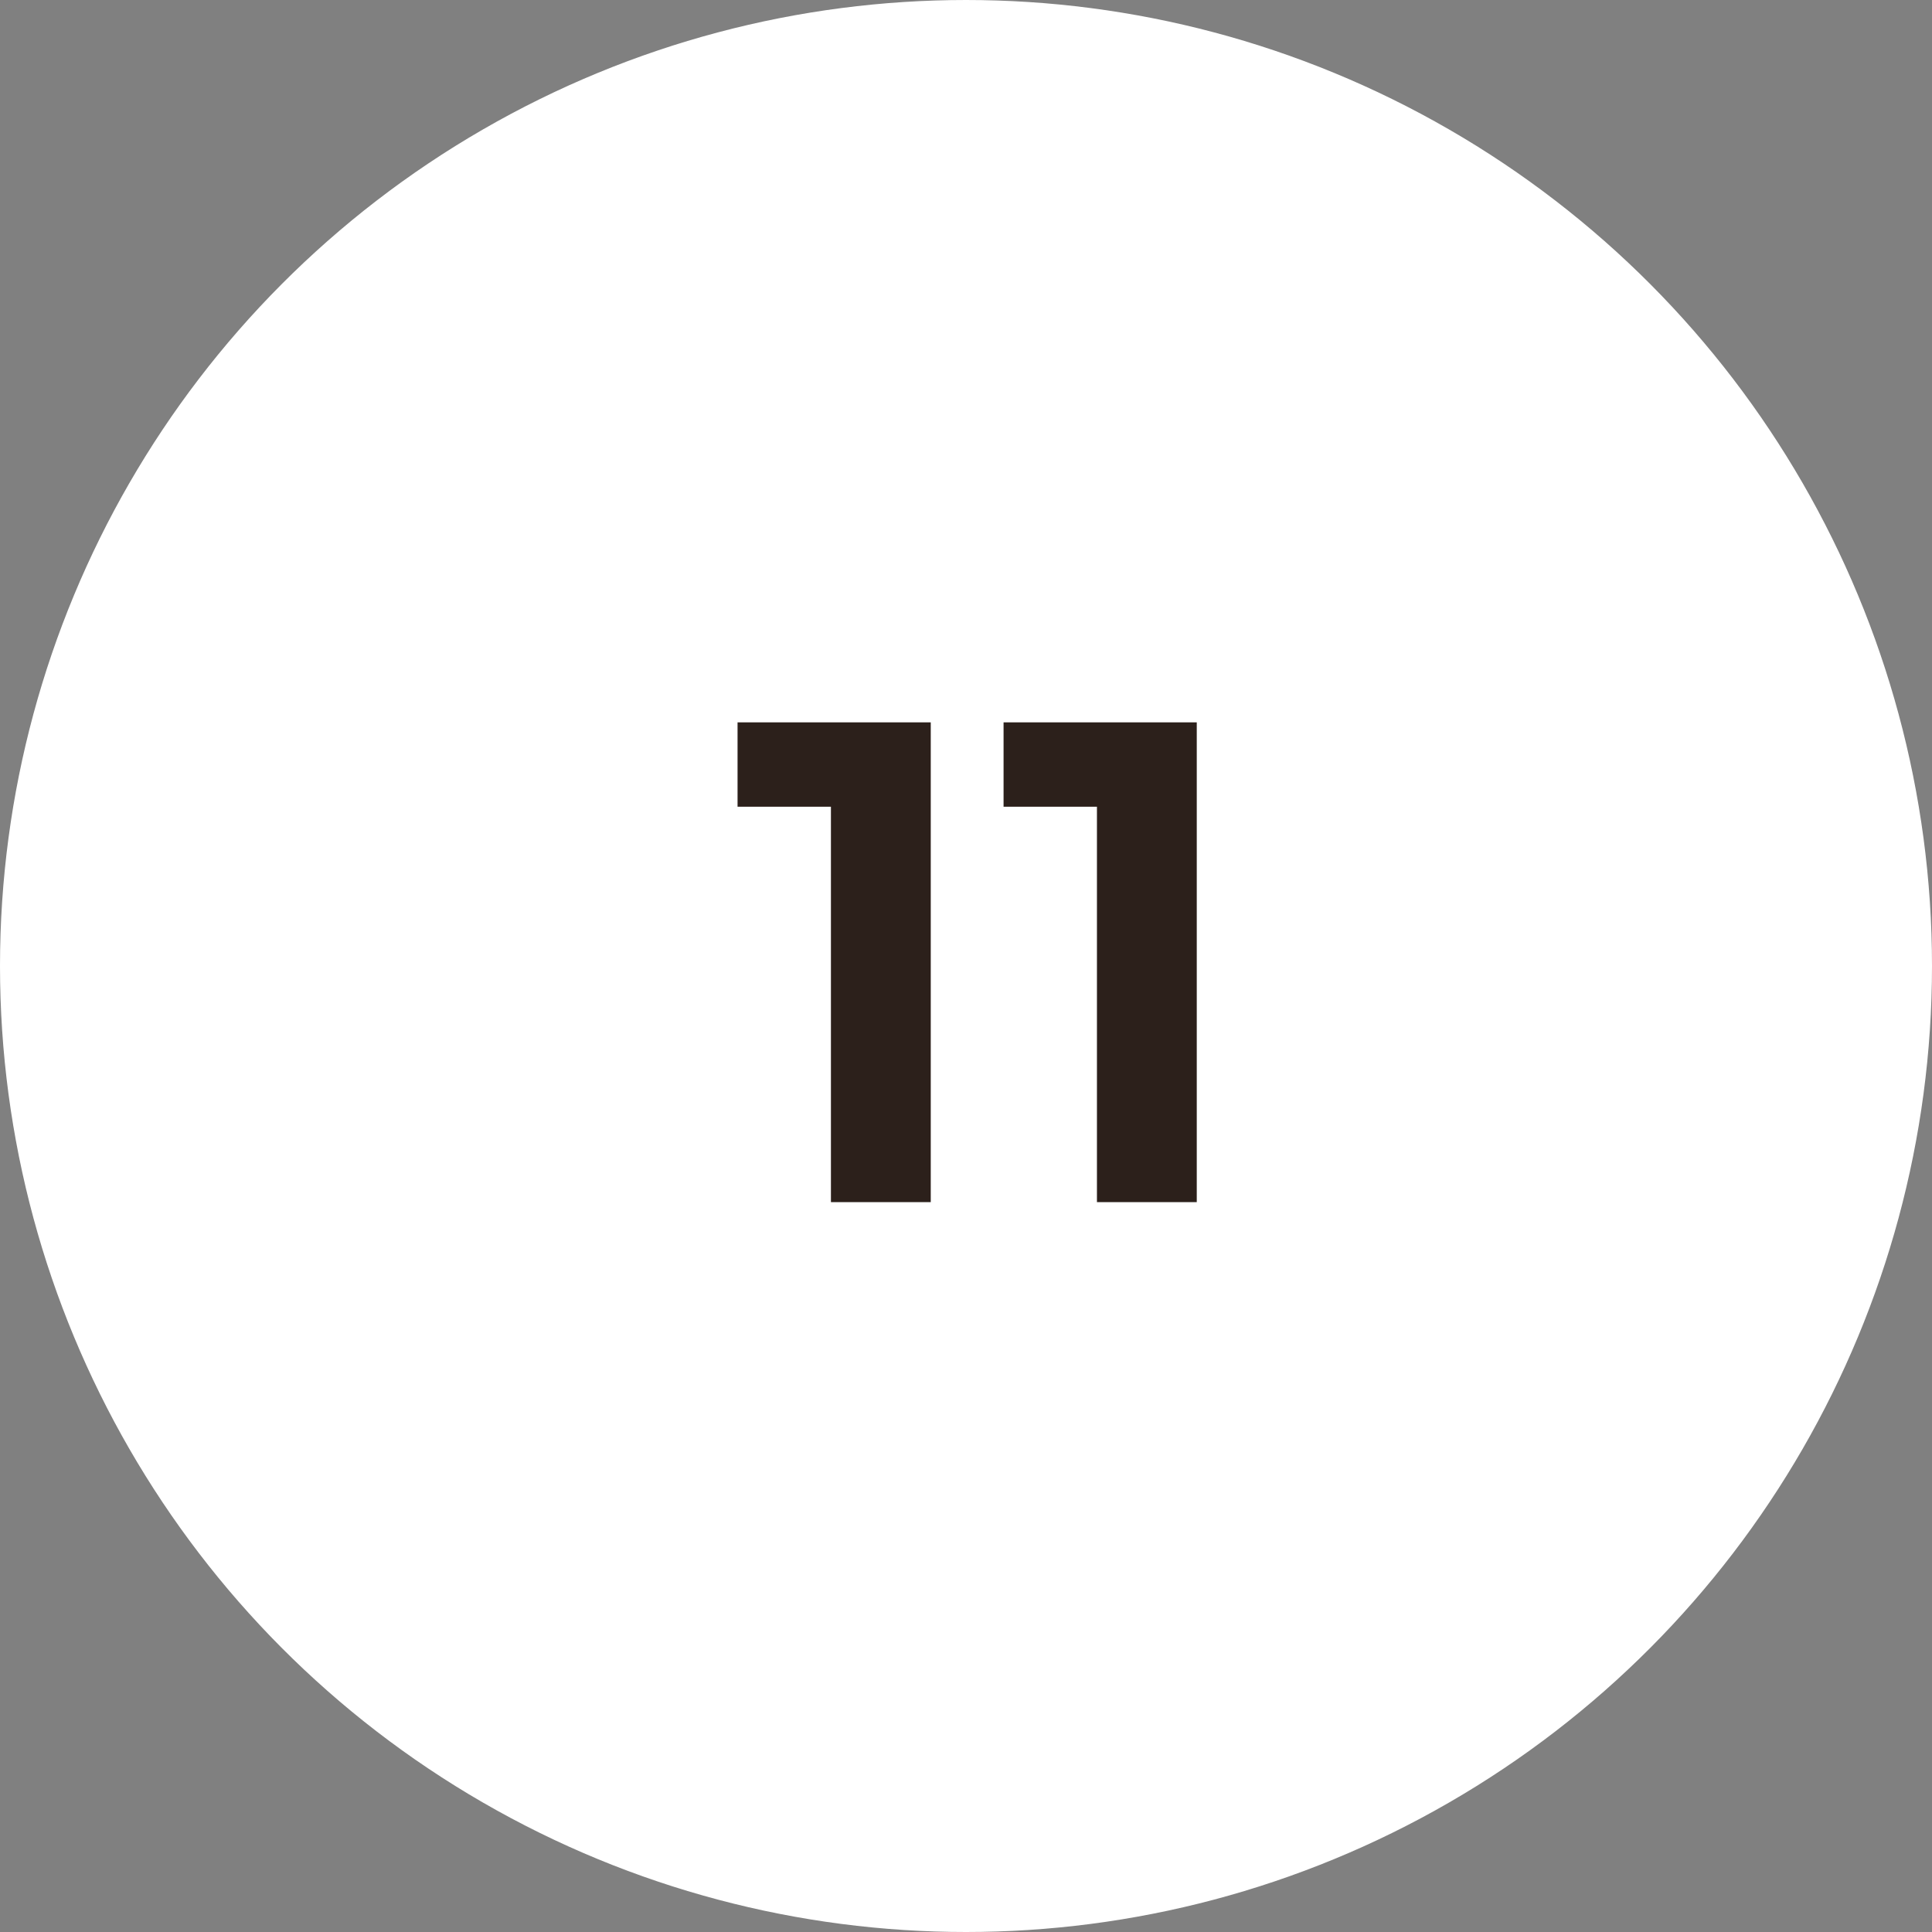
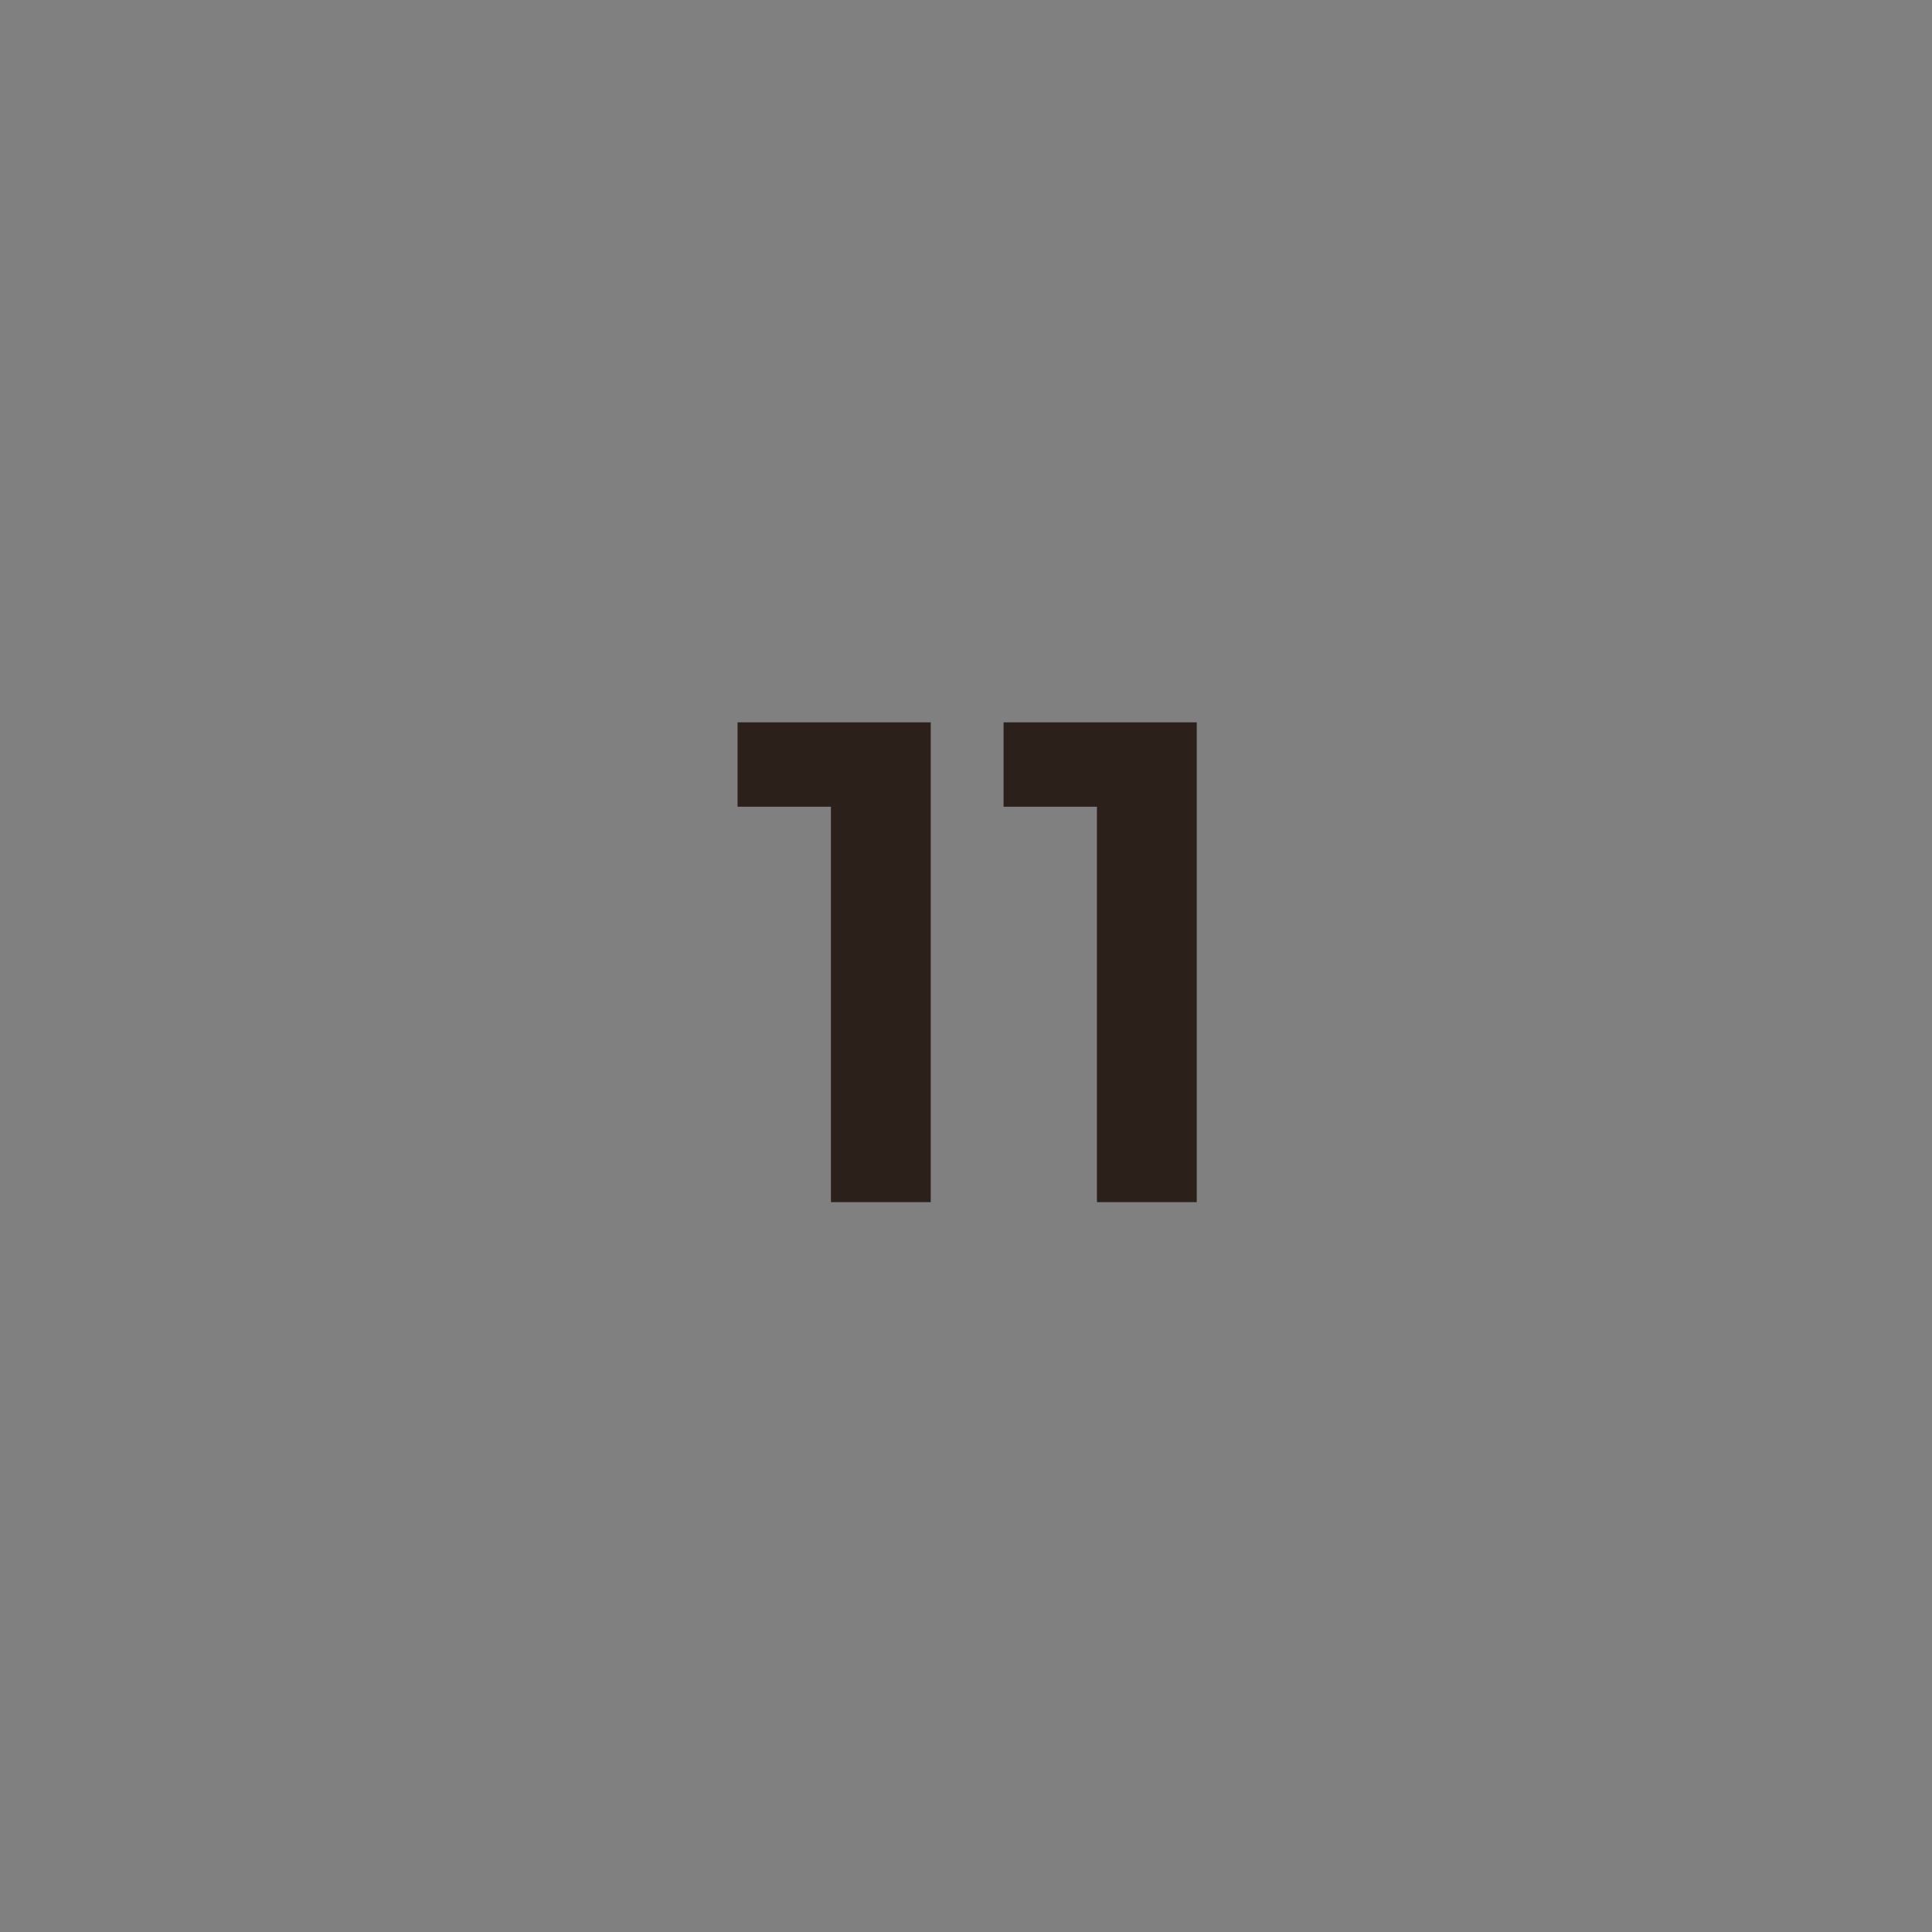
<svg xmlns="http://www.w3.org/2000/svg" width="45" height="45" viewBox="0 0 45 45" fill="none">
  <rect x="0" y="0" width="45" height="45" fill="#808080" stroke="none" />
-   <circle cx="22.5" cy="22.5" r="22" fill="white" stroke="white" />
-   <path d="M19.354 18.79H17.179V16.825H21.679V28H19.354V18.79ZM25.55 18.79H23.375V16.825H27.875V28H25.55V18.79Z" fill="#2C201B" />
+   <path d="M19.354 18.79H17.179V16.825H21.679V28H19.354V18.79ZM25.55 18.79H23.375V16.825H27.875V28H25.55V18.79" fill="#2C201B" />
</svg>